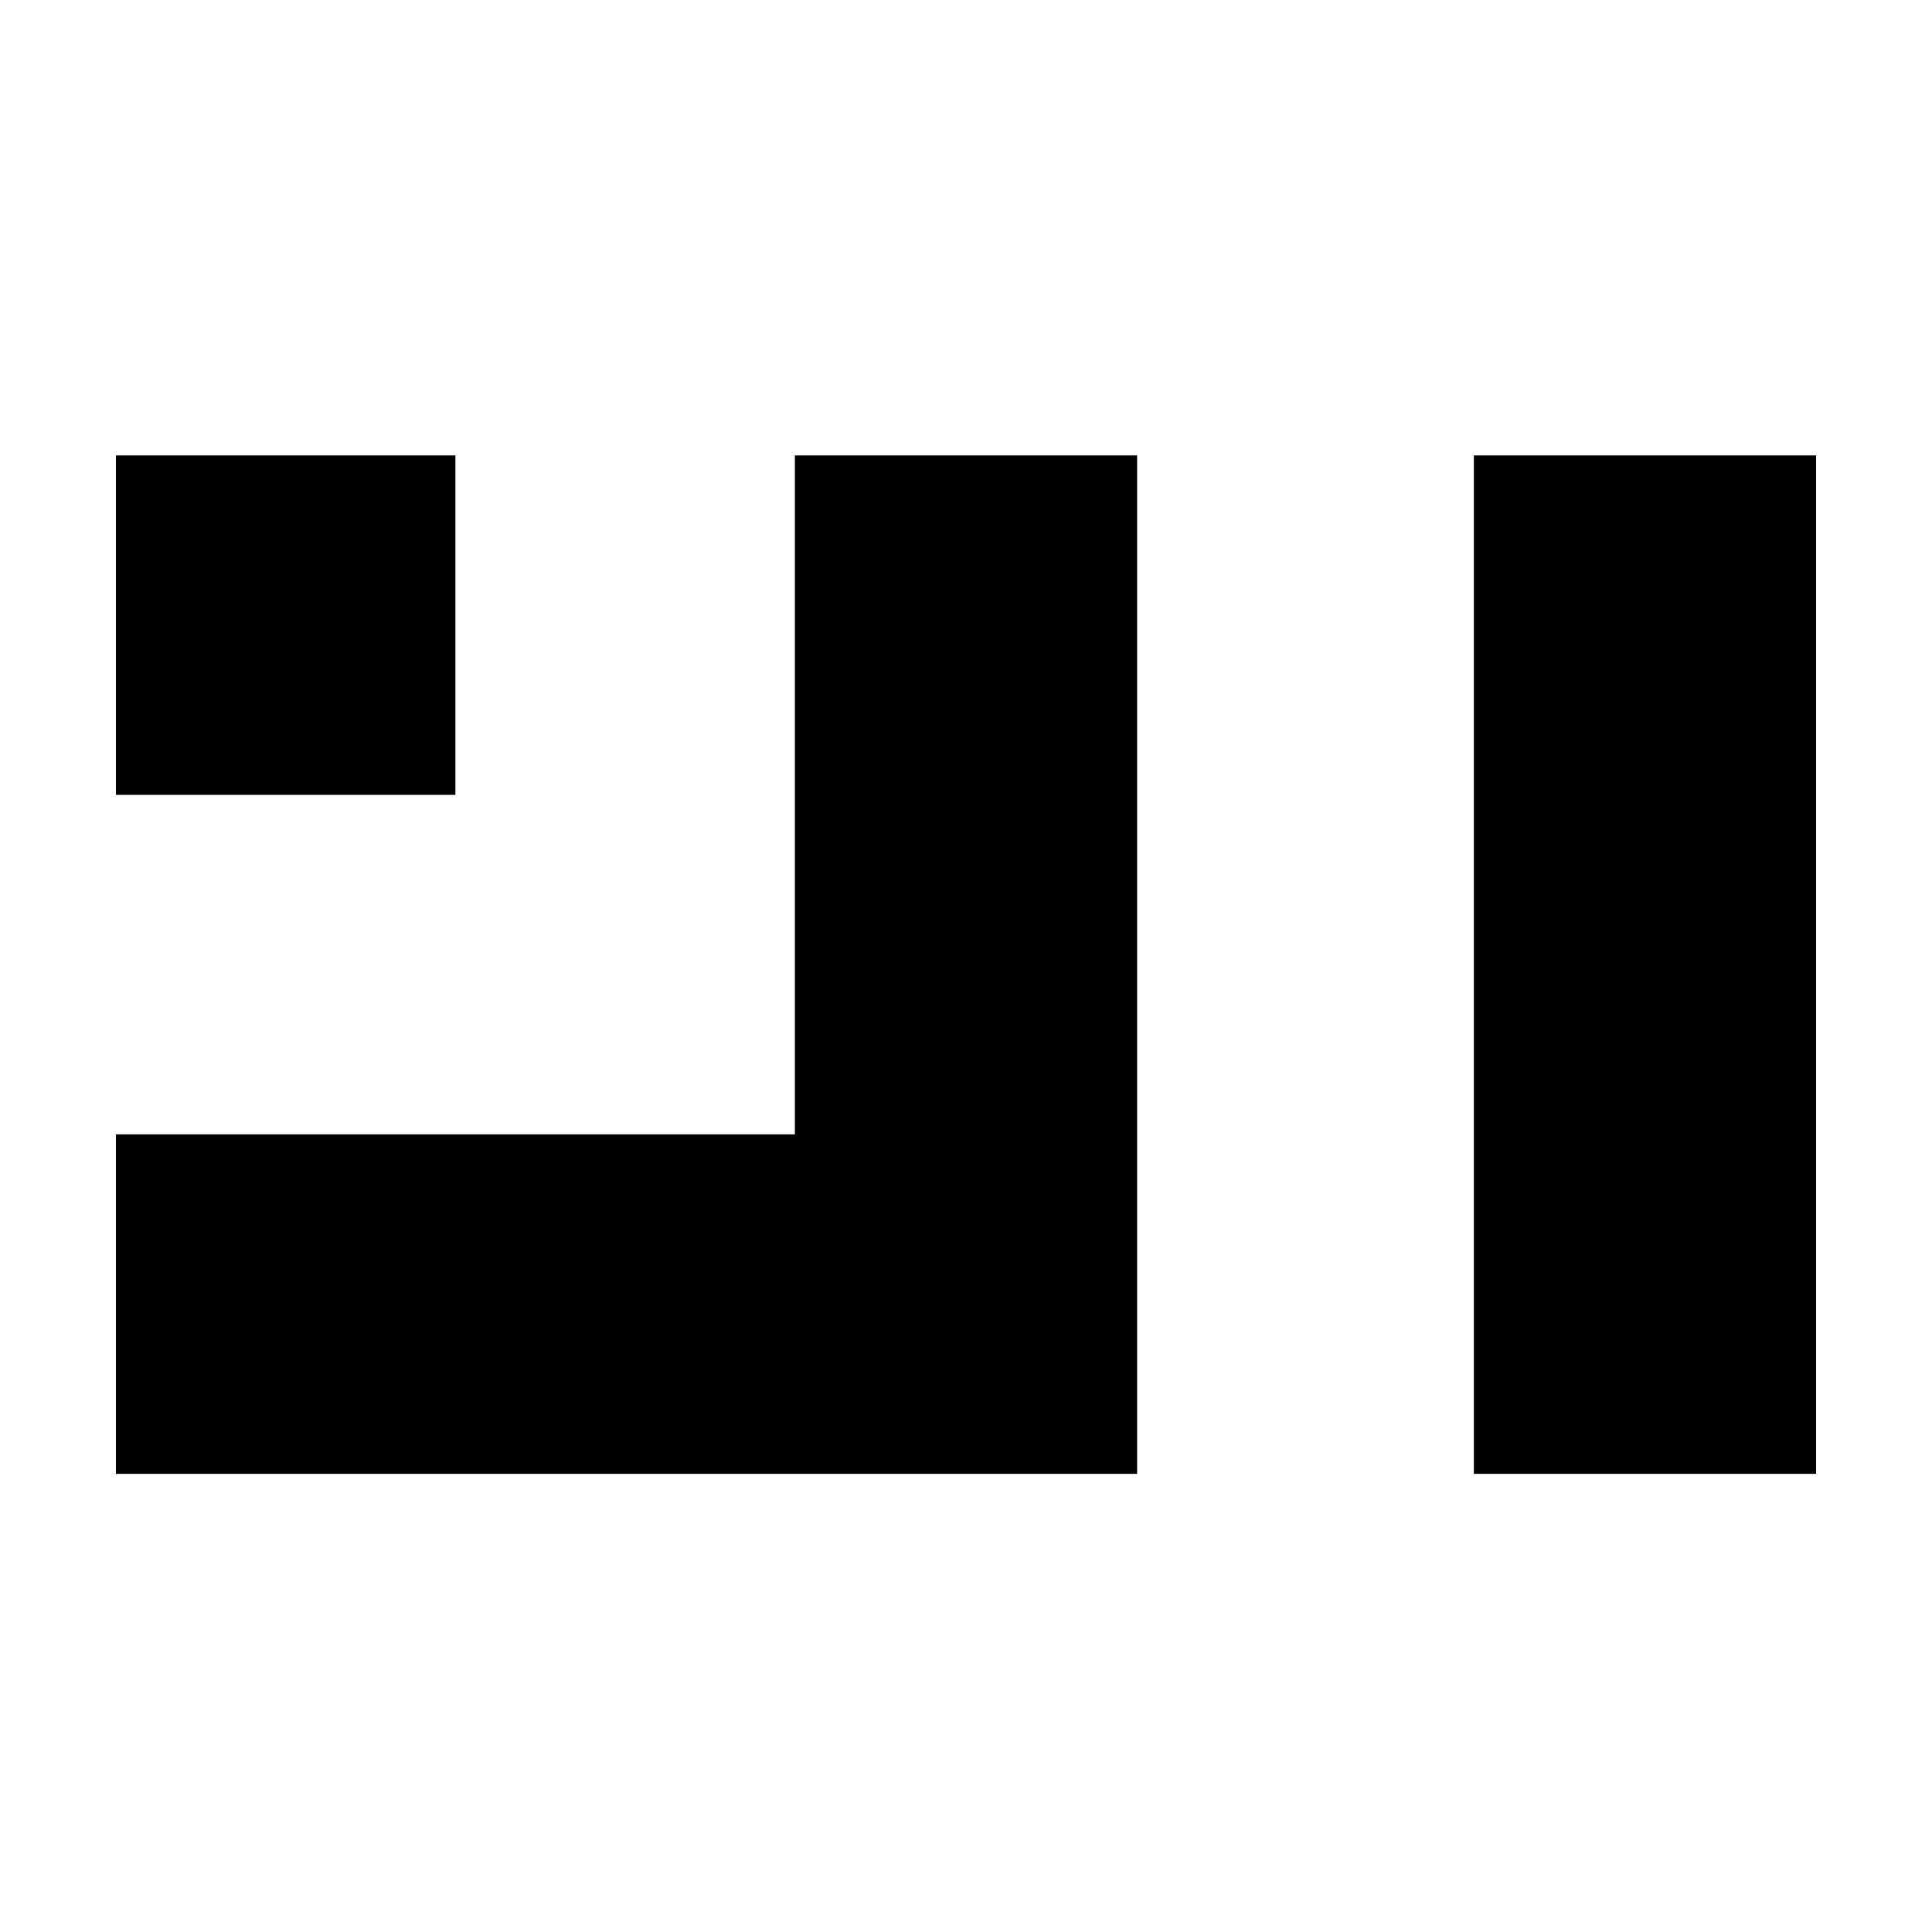
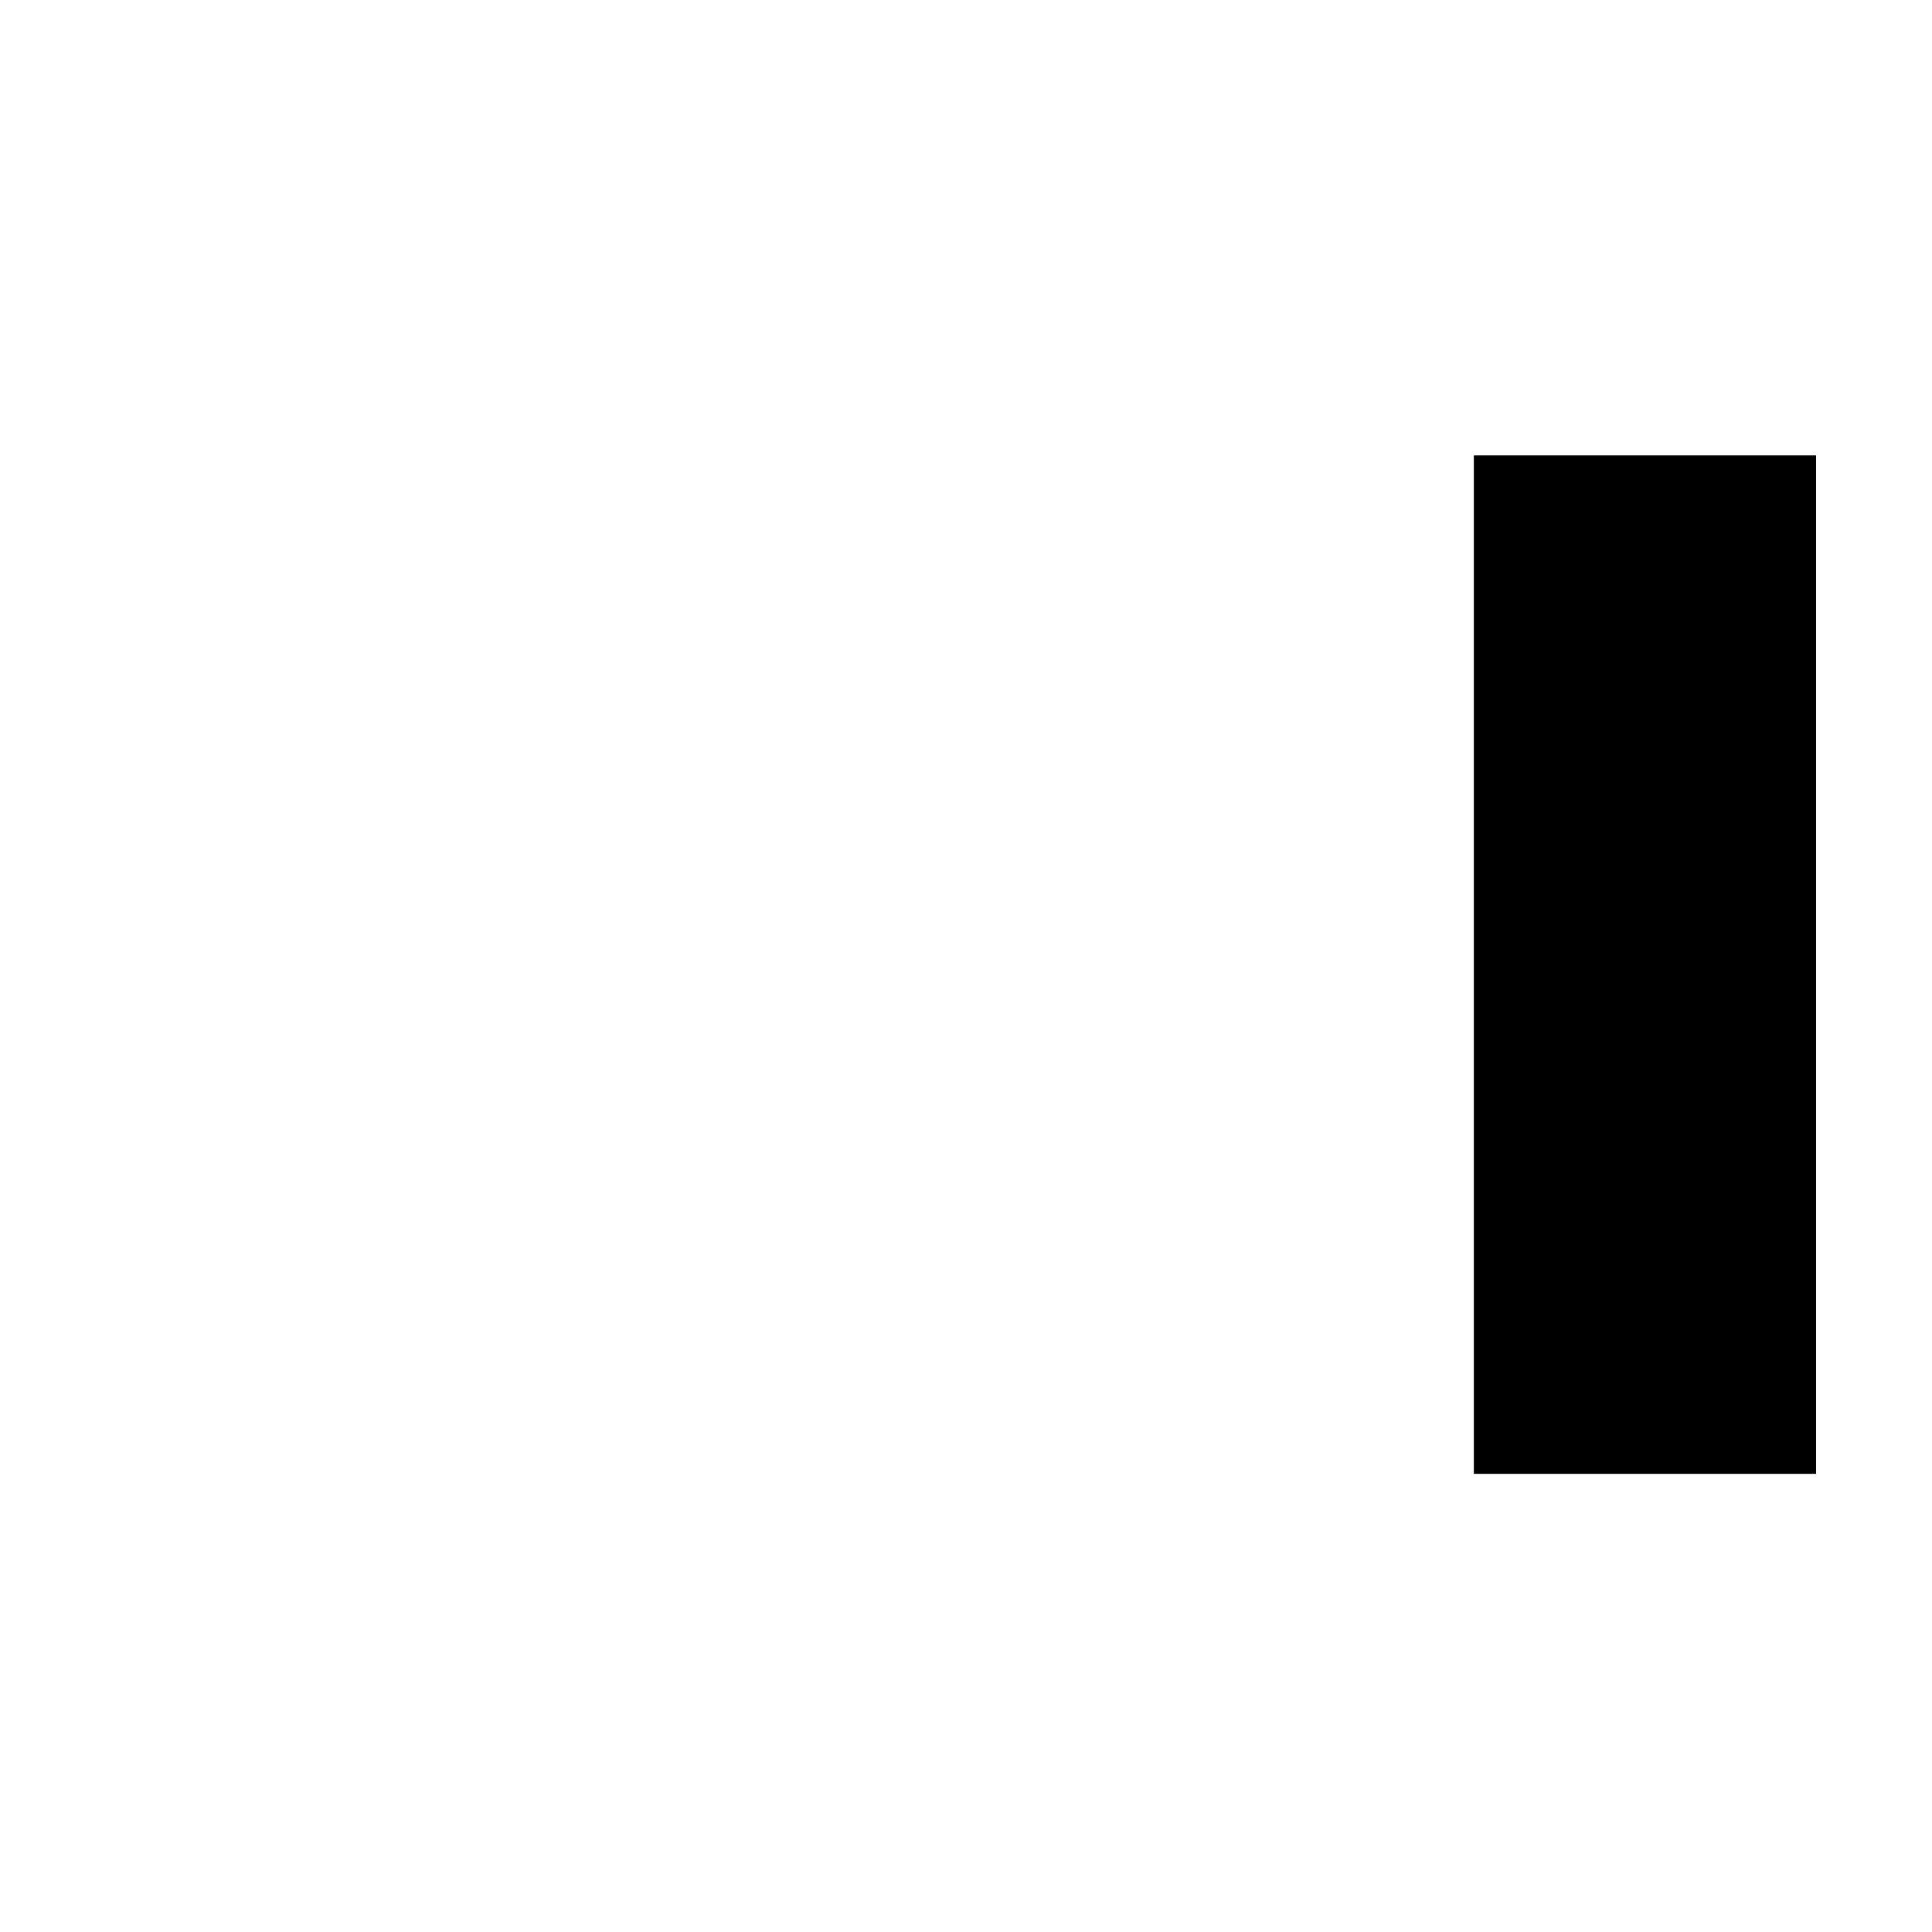
<svg xmlns="http://www.w3.org/2000/svg" version="1.0" width="700pt" height="700pt" viewBox="0 0 700 700" preserveAspectRatio="xMidYMid meet">
  <g transform="translate(0,700) scale(0.1,-0.1)" fill="#000000" stroke="none">
-     <path d="M420 4735 l0 -615 615 0 615 0 0 615 0 615 -615 0 -615 0 0 -615z" />
-     <path d="M2880 4120 l0 -1230 -1230 0 -1230 0 0 -615 0 -615 1850 0 1850 0 0 1845 0 1845 -620 0 -620 0 0 -1230z" />
    <path d="M5340 3505 l0 -1845 620 0 620 0 0 1845 0 1845 -620 0 -620 0 0 -1845z" />
  </g>
</svg>